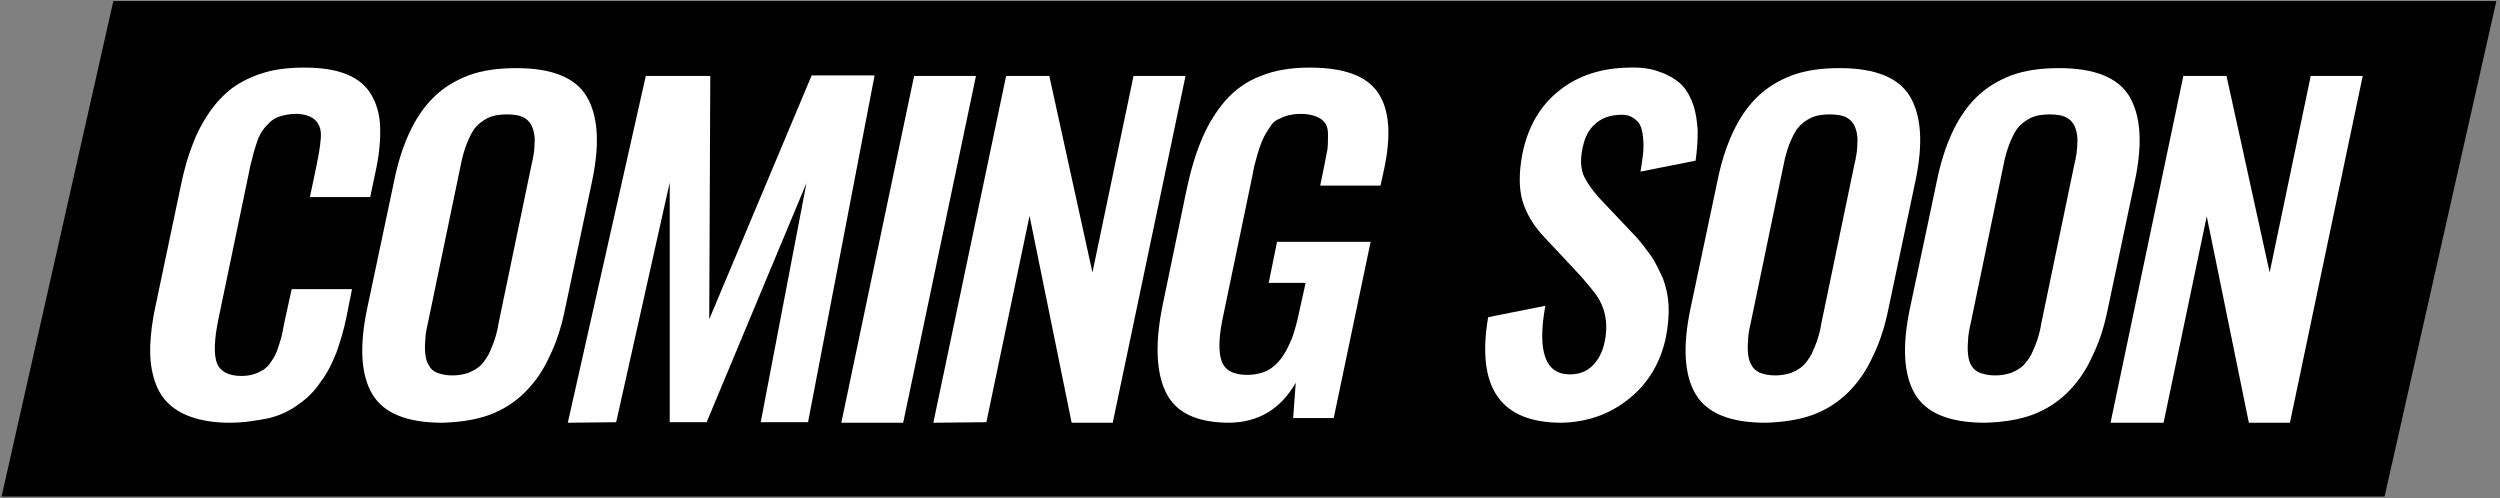
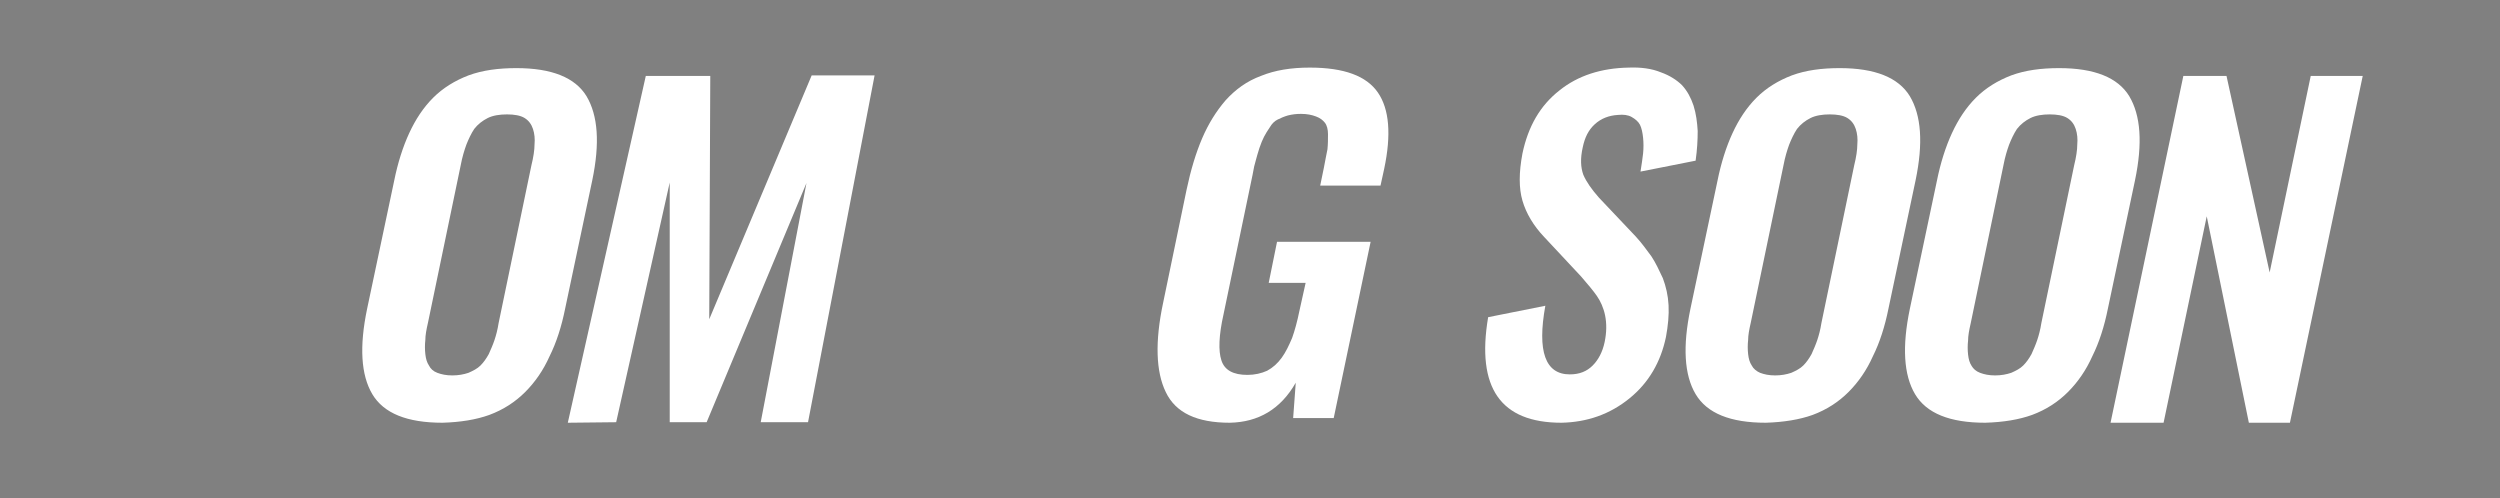
<svg xmlns="http://www.w3.org/2000/svg" version="1.1" id="Layer_1" x="0px" y="0px" viewBox="0 0 480.8 95.8" style="enable-background:new 0 0 480.8 95.8;" xml:space="preserve">
  <rect x="0" y="0" width="480.8" height="95.8" fill="#808080" stroke="none" />
  <style type="text/css">
	.st0{fill:#FFFFFF;}
</style>
  <g>
-     <polygon points="480.1,0.2 21.8,0.2 0.3,95.5 458.6,95.5  " />
    <g>
-       <path class="st0" d="M44.1,81.3c-2.8,0-5.3-0.4-7.3-1.1c-2-0.7-3.6-1.7-4.8-3c-1.2-1.3-2-2.9-2.5-4.8c-0.5-1.9-0.7-3.9-0.6-6.1    c0.1-2.2,0.4-4.7,1-7.4l4.9-23.3c0.6-2.9,1.3-5.4,2.2-7.7c0.8-2.2,1.9-4.3,3.2-6.2c1.3-1.9,2.8-3.5,4.5-4.8c1.7-1.2,3.7-2.2,6-2.9    c2.3-0.7,4.9-1,7.8-1c3.3,0,6,0.4,8.2,1.3c2.2,0.9,3.7,2.2,4.7,3.9c1,1.7,1.6,3.7,1.7,6c0.1,2.3-0.1,5-0.7,8l-1.2,5.7l-11.6,0    l1.2-5.7c0.7-3.3,1-5.6,0.9-6.7c-0.2-2.2-1.7-3.4-4.3-3.6h-0.6c-1,0-1.9,0.2-2.7,0.4c-0.8,0.2-1.5,0.6-2.1,1.1    c-0.6,0.6-1.1,1.1-1.5,1.7c-0.4,0.6-0.8,1.3-1.1,2.3c-0.3,0.9-0.6,1.8-0.8,2.7c-0.2,0.8-0.5,1.8-0.7,3l-5.9,28.3    c-0.8,3.9-0.9,6.7-0.3,8.4c0.6,1.6,2.2,2.5,4.7,2.5c0.9,0,1.6-0.1,2.3-0.3c0.7-0.2,1.3-0.5,1.8-0.8c0.5-0.3,1-0.7,1.4-1.3    c0.4-0.6,0.8-1.1,1-1.6c0.3-0.5,0.5-1.2,0.8-2.1c0.3-0.9,0.5-1.6,0.6-2.2c0.1-0.6,0.3-1.5,0.5-2.5l1.3-5.9l11.6,0l-1.1,5.5    c-0.5,2.5-1.2,4.7-1.9,6.7c-0.8,2-1.7,3.9-3,5.6c-1.2,1.8-2.6,3.2-4.2,4.3c-1.6,1.2-3.4,2.1-5.7,2.7    C49.3,80.9,46.9,81.3,44.1,81.3z" />
      <path class="st0" d="M85.1,81.3c-6.8,0-11.3-1.8-13.5-5.5c-2.2-3.7-2.5-9.2-1-16.4l5.2-24.6c0.7-3.5,1.7-6.6,2.9-9.2    c1.2-2.6,2.7-4.9,4.6-6.8c1.9-1.9,4.2-3.3,6.8-4.3c2.7-1,5.8-1.4,9.2-1.4c6.8,0,11.3,1.8,13.5,5.4c2.2,3.7,2.6,9,1.1,16.2    l-5.2,24.6c-0.7,3.5-1.7,6.6-3,9.2c-1.2,2.7-2.8,5-4.7,6.9c-1.9,1.9-4.2,3.4-6.9,4.4C91.6,80.7,88.6,81.2,85.1,81.3z M84.1,71.7    c0.8,0.3,1.7,0.5,2.9,0.5c1.2,0,2.2-0.2,3.1-0.5c0.9-0.4,1.7-0.8,2.3-1.4c0.6-0.6,1.1-1.3,1.6-2.2c0.4-0.9,0.8-1.8,1.1-2.7    c0.3-0.9,0.6-2,0.8-3.3l6.3-30.3c0.4-1.6,0.6-3,0.6-4c0.1-1.1,0-2.1-0.3-3c-0.3-0.9-0.8-1.6-1.6-2.1c-0.8-0.5-2-0.7-3.4-0.7    c-1.4,0-2.7,0.2-3.7,0.7c-1,0.5-1.9,1.2-2.6,2.1c-0.6,0.9-1.1,2-1.5,3c-0.4,1.1-0.8,2.4-1.1,4l-6.3,30.3c-0.3,1.3-0.5,2.4-0.5,3.3    c-0.1,0.9-0.1,1.8,0,2.7c0.1,0.9,0.3,1.6,0.7,2.2C82.8,70.9,83.3,71.4,84.1,71.7z" />
      <path class="st0" d="M109.2,81.3l15-66.7l12.4,0l-0.2,46.8l19.7-46.9l12.1,0l-12.8,66.7l-9.1,0l8.8-46l-19.2,46h-7.1l0-46.1    l-10.3,46.1L109.2,81.3z" />
-       <path class="st0" d="M161.8,81.3l14-66.7l11.9,0l-14,66.7L161.8,81.3z" />
-       <path class="st0" d="M179.5,81.3l14-66.7l8.3,0l8.3,37.8l7.9-37.8l10,0l-14,66.7l-7.9,0L198,41.5l-8.3,39.7L179.5,81.3z" />
      <path class="st0" d="M236.5,81.3c-6.3,0-10.4-1.9-12.3-5.9c-1.9-3.9-2.1-9.7-0.5-17.2l4.5-21.7c0.8-3.8,1.8-7.1,3-9.9    c1.2-2.8,2.7-5.2,4.5-7.3c1.9-2.1,4.1-3.7,6.8-4.7c2.7-1.1,5.8-1.6,9.4-1.6c6.6,0,10.9,1.6,13.1,4.8c2.2,3.2,2.6,8.1,1.2,14.7    l-0.7,3.2l-11.6,0l0.7-3.4c0.3-1.5,0.5-2.7,0.7-3.6c0.1-1,0.1-1.9,0.1-2.9c0-0.9-0.2-1.7-0.6-2.2c-0.4-0.5-0.9-0.9-1.7-1.2    c-0.8-0.3-1.7-0.5-2.9-0.5c-0.9,0-1.7,0.1-2.5,0.3c-0.7,0.2-1.4,0.5-2,0.8c-0.6,0.3-1.1,0.8-1.5,1.5c-0.4,0.6-0.8,1.2-1.1,1.8    c-0.3,0.6-0.6,1.3-0.9,2.2c-0.3,0.9-0.5,1.7-0.7,2.4c-0.2,0.6-0.4,1.5-0.6,2.7l-5.6,26.9c-0.9,4-1,7-0.4,8.8    c0.6,1.9,2.3,2.8,5,2.8c1.4,0,2.7-0.3,3.8-0.8c1.1-0.6,2-1.4,2.8-2.5c0.8-1.1,1.4-2.4,2-3.8c0.5-1.4,1-3.2,1.4-5.2l1.2-5.4h-7.1    l1.6-7.9l18,0l-7.1,33.9l-7.8,0l0.5-6.8C246.3,78.7,242,81.2,236.5,81.3z" />
      <path class="st0" d="M300.3,81.3c-11.7,0-16.4-6.7-14.1-20.3l11-2.2c-1.6,8.8,0,13.2,4.7,13.2c1.9,0,3.3-0.6,4.4-1.7    c1.1-1.1,1.9-2.6,2.3-4.5c0.4-1.9,0.4-3.6,0.1-5.1c-0.3-1.5-0.9-2.8-1.6-3.8c-0.7-1-1.7-2.2-3-3.7l-7.1-7.6    c-2.1-2.2-3.5-4.6-4.2-7c-0.7-2.4-0.7-5.4,0-9.1c1.1-5.2,3.4-9.2,7.1-12.1c3.6-2.9,8.1-4.3,13.3-4.4c2.4-0.1,4.5,0.2,6.2,0.9    c1.7,0.6,3.1,1.5,4.1,2.5c1,1.1,1.7,2.4,2.2,3.9c0.5,1.6,0.7,3.2,0.8,4.9c0,1.7-0.1,3.6-0.4,5.7L315.5,33c0.2-1.3,0.4-2.5,0.5-3.5    c0.1-1,0.1-2,0-3c-0.1-1-0.3-1.9-0.6-2.5c-0.3-0.6-0.9-1.1-1.6-1.5c-0.7-0.4-1.6-0.5-2.6-0.4c-1.8,0.1-3.3,0.7-4.5,1.8    c-1.2,1.1-1.9,2.5-2.3,4.4c-0.5,2.2-0.4,3.9,0.1,5.3c0.6,1.4,1.6,2.8,3,4.4l7.1,7.5c1.2,1.3,2.1,2.6,3,3.8    c0.8,1.2,1.5,2.7,2.2,4.2c0.6,1.6,1,3.3,1.1,5.2c0.1,1.9-0.1,3.9-0.5,6.1c-1,4.8-3.3,8.8-7,11.8C309.6,79.7,305.2,81.2,300.3,81.3    z" />
      <path class="st0" d="M339.6,81.3c-6.8,0-11.3-1.8-13.5-5.5c-2.2-3.7-2.5-9.2-1-16.4l5.2-24.6c0.7-3.5,1.7-6.6,2.9-9.2    c1.2-2.6,2.7-4.9,4.6-6.8c1.9-1.9,4.2-3.3,6.8-4.3c2.7-1,5.8-1.4,9.2-1.4c6.8,0,11.3,1.8,13.5,5.4c2.2,3.7,2.6,9,1.1,16.2    l-5.2,24.6c-0.7,3.5-1.7,6.6-3,9.2c-1.2,2.7-2.8,5-4.7,6.9c-1.9,1.9-4.2,3.4-6.9,4.4C346.1,80.7,343,81.2,339.6,81.3z M338.5,71.7    c0.8,0.3,1.7,0.5,2.9,0.5c1.2,0,2.2-0.2,3.1-0.5c0.9-0.4,1.7-0.8,2.3-1.4c0.6-0.6,1.1-1.3,1.6-2.2c0.4-0.9,0.8-1.8,1.1-2.7    c0.3-0.9,0.6-2,0.8-3.3l6.3-30.3c0.4-1.6,0.6-3,0.6-4c0.1-1.1,0-2.1-0.3-3c-0.3-0.9-0.8-1.6-1.6-2.1c-0.8-0.5-2-0.7-3.4-0.7    c-1.4,0-2.7,0.2-3.7,0.7c-1,0.5-1.9,1.2-2.6,2.1c-0.6,0.9-1.1,2-1.5,3c-0.4,1.1-0.8,2.4-1.1,4l-6.3,30.3c-0.3,1.3-0.5,2.4-0.5,3.3    c-0.1,0.9-0.1,1.8,0,2.7s0.3,1.6,0.7,2.2C337.2,70.9,337.8,71.4,338.5,71.7z" />
      <path class="st0" d="M381.8,81.3c-6.8,0-11.3-1.8-13.5-5.5c-2.2-3.7-2.5-9.2-1-16.4l5.2-24.6c0.7-3.5,1.7-6.6,2.9-9.2    c1.2-2.6,2.7-4.9,4.6-6.8c1.9-1.9,4.2-3.3,6.8-4.3c2.7-1,5.8-1.4,9.2-1.4c6.8,0,11.3,1.8,13.5,5.4c2.2,3.7,2.6,9,1.1,16.2    l-5.2,24.6c-0.7,3.5-1.7,6.6-3,9.2c-1.2,2.7-2.8,5-4.7,6.9c-1.9,1.9-4.2,3.4-6.9,4.4C388.3,80.7,385.3,81.2,381.8,81.3z     M380.8,71.7c0.8,0.3,1.7,0.5,2.9,0.5c1.2,0,2.2-0.2,3.1-0.5c0.9-0.4,1.7-0.8,2.3-1.4c0.6-0.6,1.1-1.3,1.6-2.2    c0.4-0.9,0.8-1.8,1.1-2.7c0.3-0.9,0.6-2,0.8-3.3l6.3-30.3c0.4-1.6,0.6-3,0.6-4c0.1-1.1,0-2.1-0.3-3c-0.3-0.9-0.8-1.6-1.6-2.1    c-0.8-0.5-2-0.7-3.4-0.7c-1.4,0-2.7,0.2-3.7,0.7c-1,0.5-1.9,1.2-2.6,2.1c-0.6,0.9-1.1,2-1.5,3c-0.4,1.1-0.8,2.4-1.1,4L379,62.2    c-0.3,1.3-0.5,2.4-0.5,3.3c-0.1,0.9-0.1,1.8,0,2.7s0.3,1.6,0.7,2.2C379.5,70.9,380,71.4,380.8,71.7z" />
      <path class="st0" d="M405.9,81.3l14-66.7l8.3,0l8.3,37.8l7.9-37.8l10,0l-14,66.7l-7.9,0l-8.1-39.7l-8.3,39.7L405.9,81.3z" />
    </g>
  </g>
</svg>